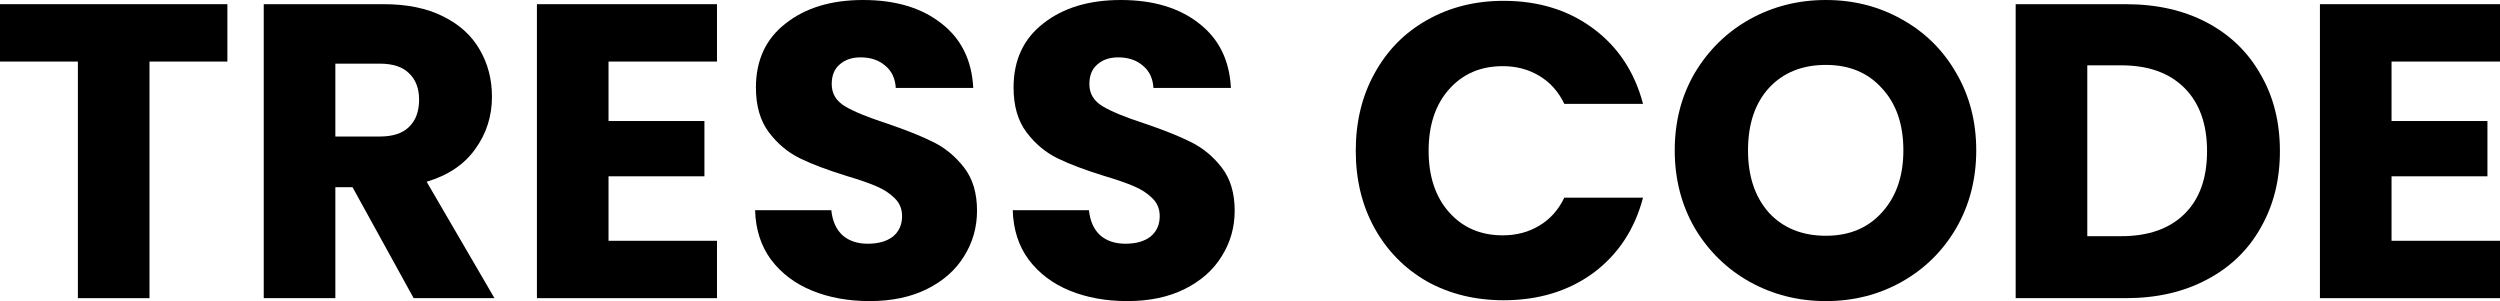
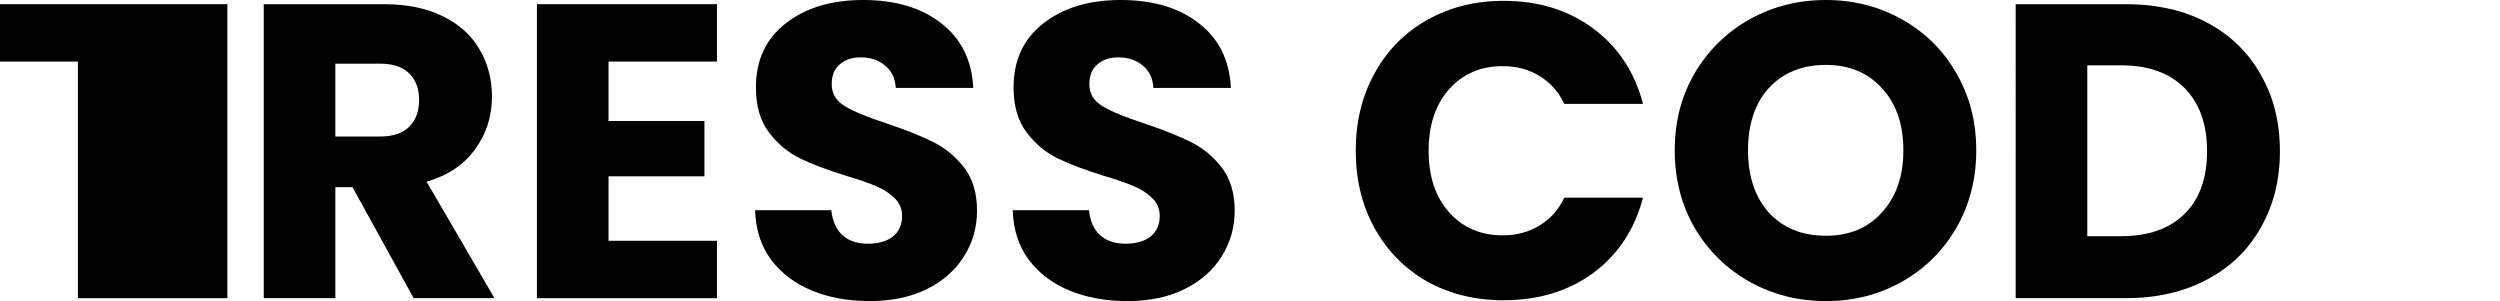
<svg xmlns="http://www.w3.org/2000/svg" xmlns:ns1="http://sodipodi.sourceforge.net/DTD/sodipodi-0.dtd" xmlns:ns2="http://www.inkscape.org/namespaces/inkscape" width="238.798" height="28.76" viewBox="0 0 238.798 28.76" version="1.1" id="svg865" ns1:docname="TRESS-CODE-2.svg" style="fill:none" ns2:version="0.92.5 (0.92.4+202005162354+6c0c36e)">
  <defs id="defs869" />
  <ns1:namedview pagecolor="#ffffff" bordercolor="#666666" borderopacity="1" objecttolerance="10" gridtolerance="10" guidetolerance="10" ns2:pageopacity="0" ns2:pageshadow="2" ns2:window-width="1920" ns2:window-height="968" id="namedview867" showgrid="false" ns2:zoom="4.7510841" ns2:cx="176.01208" ns2:cy="15.238809" ns2:window-x="0" ns2:window-y="27" ns2:window-maximized="1" ns2:current-layer="svg865" />
  <g aria-label="TRESS CODE" style="font-style:normal;font-variant:normal;font-weight:normal;font-stretch:normal;font-size:40px;line-height:1.25;font-family:'Sedgwick Ave';-inkscape-font-specification:'Sedgwick Ave';letter-spacing:0px;word-spacing:0px;fill:#000000;fill-opacity:1;stroke:none" id="text936">
-     <path d="M 21.72,0.4 V 5.88 H 14.28 V 28.48 H 7.44 V 5.88 H 2.1457672e-8 V 0.4 Z" style="font-style:normal;font-variant:normal;font-weight:bold;font-stretch:normal;font-family:Poppins;-inkscape-font-specification:'Poppins Bold'" id="path1006" ns2:connector-curvature="0" />
+     <path d="M 21.72,0.4 V 5.88 V 28.48 H 7.44 V 5.88 H 2.1457672e-8 V 0.4 Z" style="font-style:normal;font-variant:normal;font-weight:bold;font-stretch:normal;font-family:Poppins;-inkscape-font-specification:'Poppins Bold'" id="path1006" ns2:connector-curvature="0" />
    <path d="m 39.512,28.48 -5.84,-10.6 h -1.64 v 10.6 h -6.84 V 0.4 h 11.48 q 3.32,0 5.64,1.16 2.36,1.16 3.52,3.2 1.16,2 1.16,4.48 0,2.8 -1.6,5 -1.56,2.2 -4.64,3.12 l 6.48,11.12 z m -7.48,-15.44 h 4.24 q 1.88,0 2.8,-0.92 0.96,-0.92 0.96,-2.6 0,-1.6 -0.96,-2.52 -0.92,-0.92 -2.8,-0.92 h -4.24 z" style="font-style:normal;font-variant:normal;font-weight:bold;font-stretch:normal;font-family:Poppins;-inkscape-font-specification:'Poppins Bold'" id="path1008" ns2:connector-curvature="0" />
    <path d="M 58.126,5.88 V 11.56 h 9.16 v 5.28 h -9.16 V 23 h 10.36 v 5.48 h -17.2 V 0.4 h 17.2 V 5.88 Z" style="font-style:normal;font-variant:normal;font-weight:bold;font-stretch:normal;font-family:Poppins;-inkscape-font-specification:'Poppins Bold'" id="path1010" ns2:connector-curvature="0" />
    <path d="m 83.086,28.76 q -3.08,0 -5.52,-1 -2.44,-1 -3.92,-2.96 -1.44,-1.96 -1.52,-4.72 h 7.28 q 0.16,1.56 1.08,2.4 0.92,0.8 2.4,0.8 1.52,0 2.4,-0.68 0.88,-0.72 0.88,-1.96 0,-1.04 -0.72,-1.72 -0.68,-0.68 -1.72,-1.12 -1,-0.44 -2.88,-1 -2.72,-0.84 -4.44,-1.68 -1.72,-0.84 -2.96,-2.48 -1.24,-1.64 -1.24,-4.28 0,-3.92 2.84,-6.12 2.84,-2.24 7.4,-2.24 4.64,0 7.48,2.24 2.84,2.2 3.04,6.16 h -7.4 q -0.08,-1.36 -1,-2.12 -0.92,-0.8 -2.36,-0.8 -1.24,0 -2,0.68 -0.76,0.64 -0.76,1.88 0,1.36 1.28,2.12 1.28,0.76 4,1.64 2.72,0.92 4.4,1.76 1.72,0.84 2.96,2.44 1.24,1.6 1.24,4.12 0,2.4 -1.24,4.36 -1.2,1.96 -3.52,3.12 -2.32,1.16 -5.48,1.16 z" style="font-style:normal;font-variant:normal;font-weight:bold;font-stretch:normal;font-family:Poppins;-inkscape-font-specification:'Poppins Bold'" id="path1012" ns2:connector-curvature="0" />
    <path d="m 107.696,28.76 q -3.08,0 -5.52,-1 -2.44,-1 -3.92,-2.96 -1.44,-1.96 -1.52,-4.72 h 7.28 q 0.16,1.56 1.08,2.4 0.92,0.8 2.4,0.8 1.52,0 2.4,-0.68 0.88,-0.72 0.88,-1.96 0,-1.04 -0.72,-1.72 -0.68,-0.68 -1.72,-1.12 -1,-0.44 -2.88,-1 -2.72,-0.84 -4.44,-1.68 -1.72,-0.84 -2.96,-2.48 -1.24,-1.64 -1.24,-4.28 0,-3.92 2.84,-6.12 Q 102.496,-4.5776367e-7 107.056,-4.5776367e-7 q 4.64,0 7.48,2.24 2.84,2.2 3.04,6.16 h -7.4 q -0.08,-1.36 -1,-2.12 -0.92,-0.8 -2.36,-0.8 -1.24,0 -2,0.68 -0.76,0.64 -0.76,1.88 0,1.36 1.28,2.12 1.28,0.76 4,1.64 2.72,0.92 4.4,1.76 1.72,0.84 2.96,2.44 1.24,1.6 1.24,4.12 0,2.4 -1.24,4.36 -1.2,1.96 -3.52,3.12 -2.32,1.16 -5.48,1.16 z" style="font-style:normal;font-variant:normal;font-weight:bold;font-stretch:normal;font-family:Poppins;-inkscape-font-specification:'Poppins Bold'" id="path1014" ns2:connector-curvature="0" />
    <path d="m 129.501,14.4 q 0,-4.16 1.8,-7.4 1.8,-3.28 5,-5.08 3.24,-1.84 7.32,-1.84 5,0 8.56,2.64 3.56,2.64 4.76,7.2 h -7.52 q -0.84,-1.76 -2.4,-2.68 -1.52,-0.92 -3.48,-0.92 -3.16,0 -5.12,2.2 -1.96,2.2 -1.96,5.88 0,3.68 1.96,5.88 1.96,2.2 5.12,2.2 1.96,0 3.48,-0.92 1.56,-0.92 2.4,-2.68 h 7.52 q -1.2,4.56 -4.76,7.2 -3.56,2.6 -8.56,2.6 -4.08,0 -7.32,-1.8 -3.2,-1.84 -5,-5.08 -1.8,-3.24 -1.8,-7.4 z" style="font-style:normal;font-variant:normal;font-weight:bold;font-stretch:normal;font-family:Poppins;-inkscape-font-specification:'Poppins Bold'" id="path1016" ns2:connector-curvature="0" />
    <path d="m 174.409,28.76 q -3.96,0 -7.28,-1.84 -3.28,-1.84 -5.24,-5.12 -1.92,-3.32 -1.92,-7.44 0,-4.12 1.92,-7.4 1.96,-3.28 5.24,-5.12 3.32,-1.84 7.28,-1.84 3.96,0 7.24,1.84 3.32,1.84 5.2,5.12 1.92,3.28 1.92,7.4 0,4.12 -1.92,7.44 -1.92,3.28 -5.2,5.12 -3.28,1.84 -7.24,1.84 z m 0,-6.24 q 3.36,0 5.36,-2.24 2.04,-2.24 2.04,-5.92 0,-3.72 -2.04,-5.92 -2,-2.24 -5.36,-2.24 -3.4,0 -5.44,2.2 -2,2.2 -2,5.96 0,3.72 2,5.96 2.04,2.2 5.44,2.2 z" style="font-style:normal;font-variant:normal;font-weight:bold;font-stretch:normal;font-family:Poppins;-inkscape-font-specification:'Poppins Bold'" id="path1018" ns2:connector-curvature="0" />
    <path d="m 203.056,0.4 q 4.44,0 7.76,1.76 3.32,1.76 5.12,4.96 1.84,3.16 1.84,7.32 0,4.12 -1.84,7.32 -1.8,3.2 -5.16,4.96 -3.32,1.76 -7.72,1.76 h -10.52 V 0.4 Z M 202.616,22.56 q 3.88,0 6.04,-2.12 2.16,-2.12 2.16,-6 0,-3.88 -2.16,-6.04 -2.16,-2.16 -6.04,-2.16 h -3.24 V 22.56 Z" style="font-style:normal;font-variant:normal;font-weight:bold;font-stretch:normal;font-family:Poppins;-inkscape-font-specification:'Poppins Bold'" id="path1020" ns2:connector-curvature="0" />
-     <path d="M 228.438,5.88 V 11.56 h 9.16 v 5.28 h -9.16 V 23 h 10.36 v 5.48 h -17.2 V 0.4 h 17.2 V 5.88 Z" style="font-style:normal;font-variant:normal;font-weight:bold;font-stretch:normal;font-family:Poppins;-inkscape-font-specification:'Poppins Bold'" id="path1022" ns2:connector-curvature="0" />
  </g>
</svg>